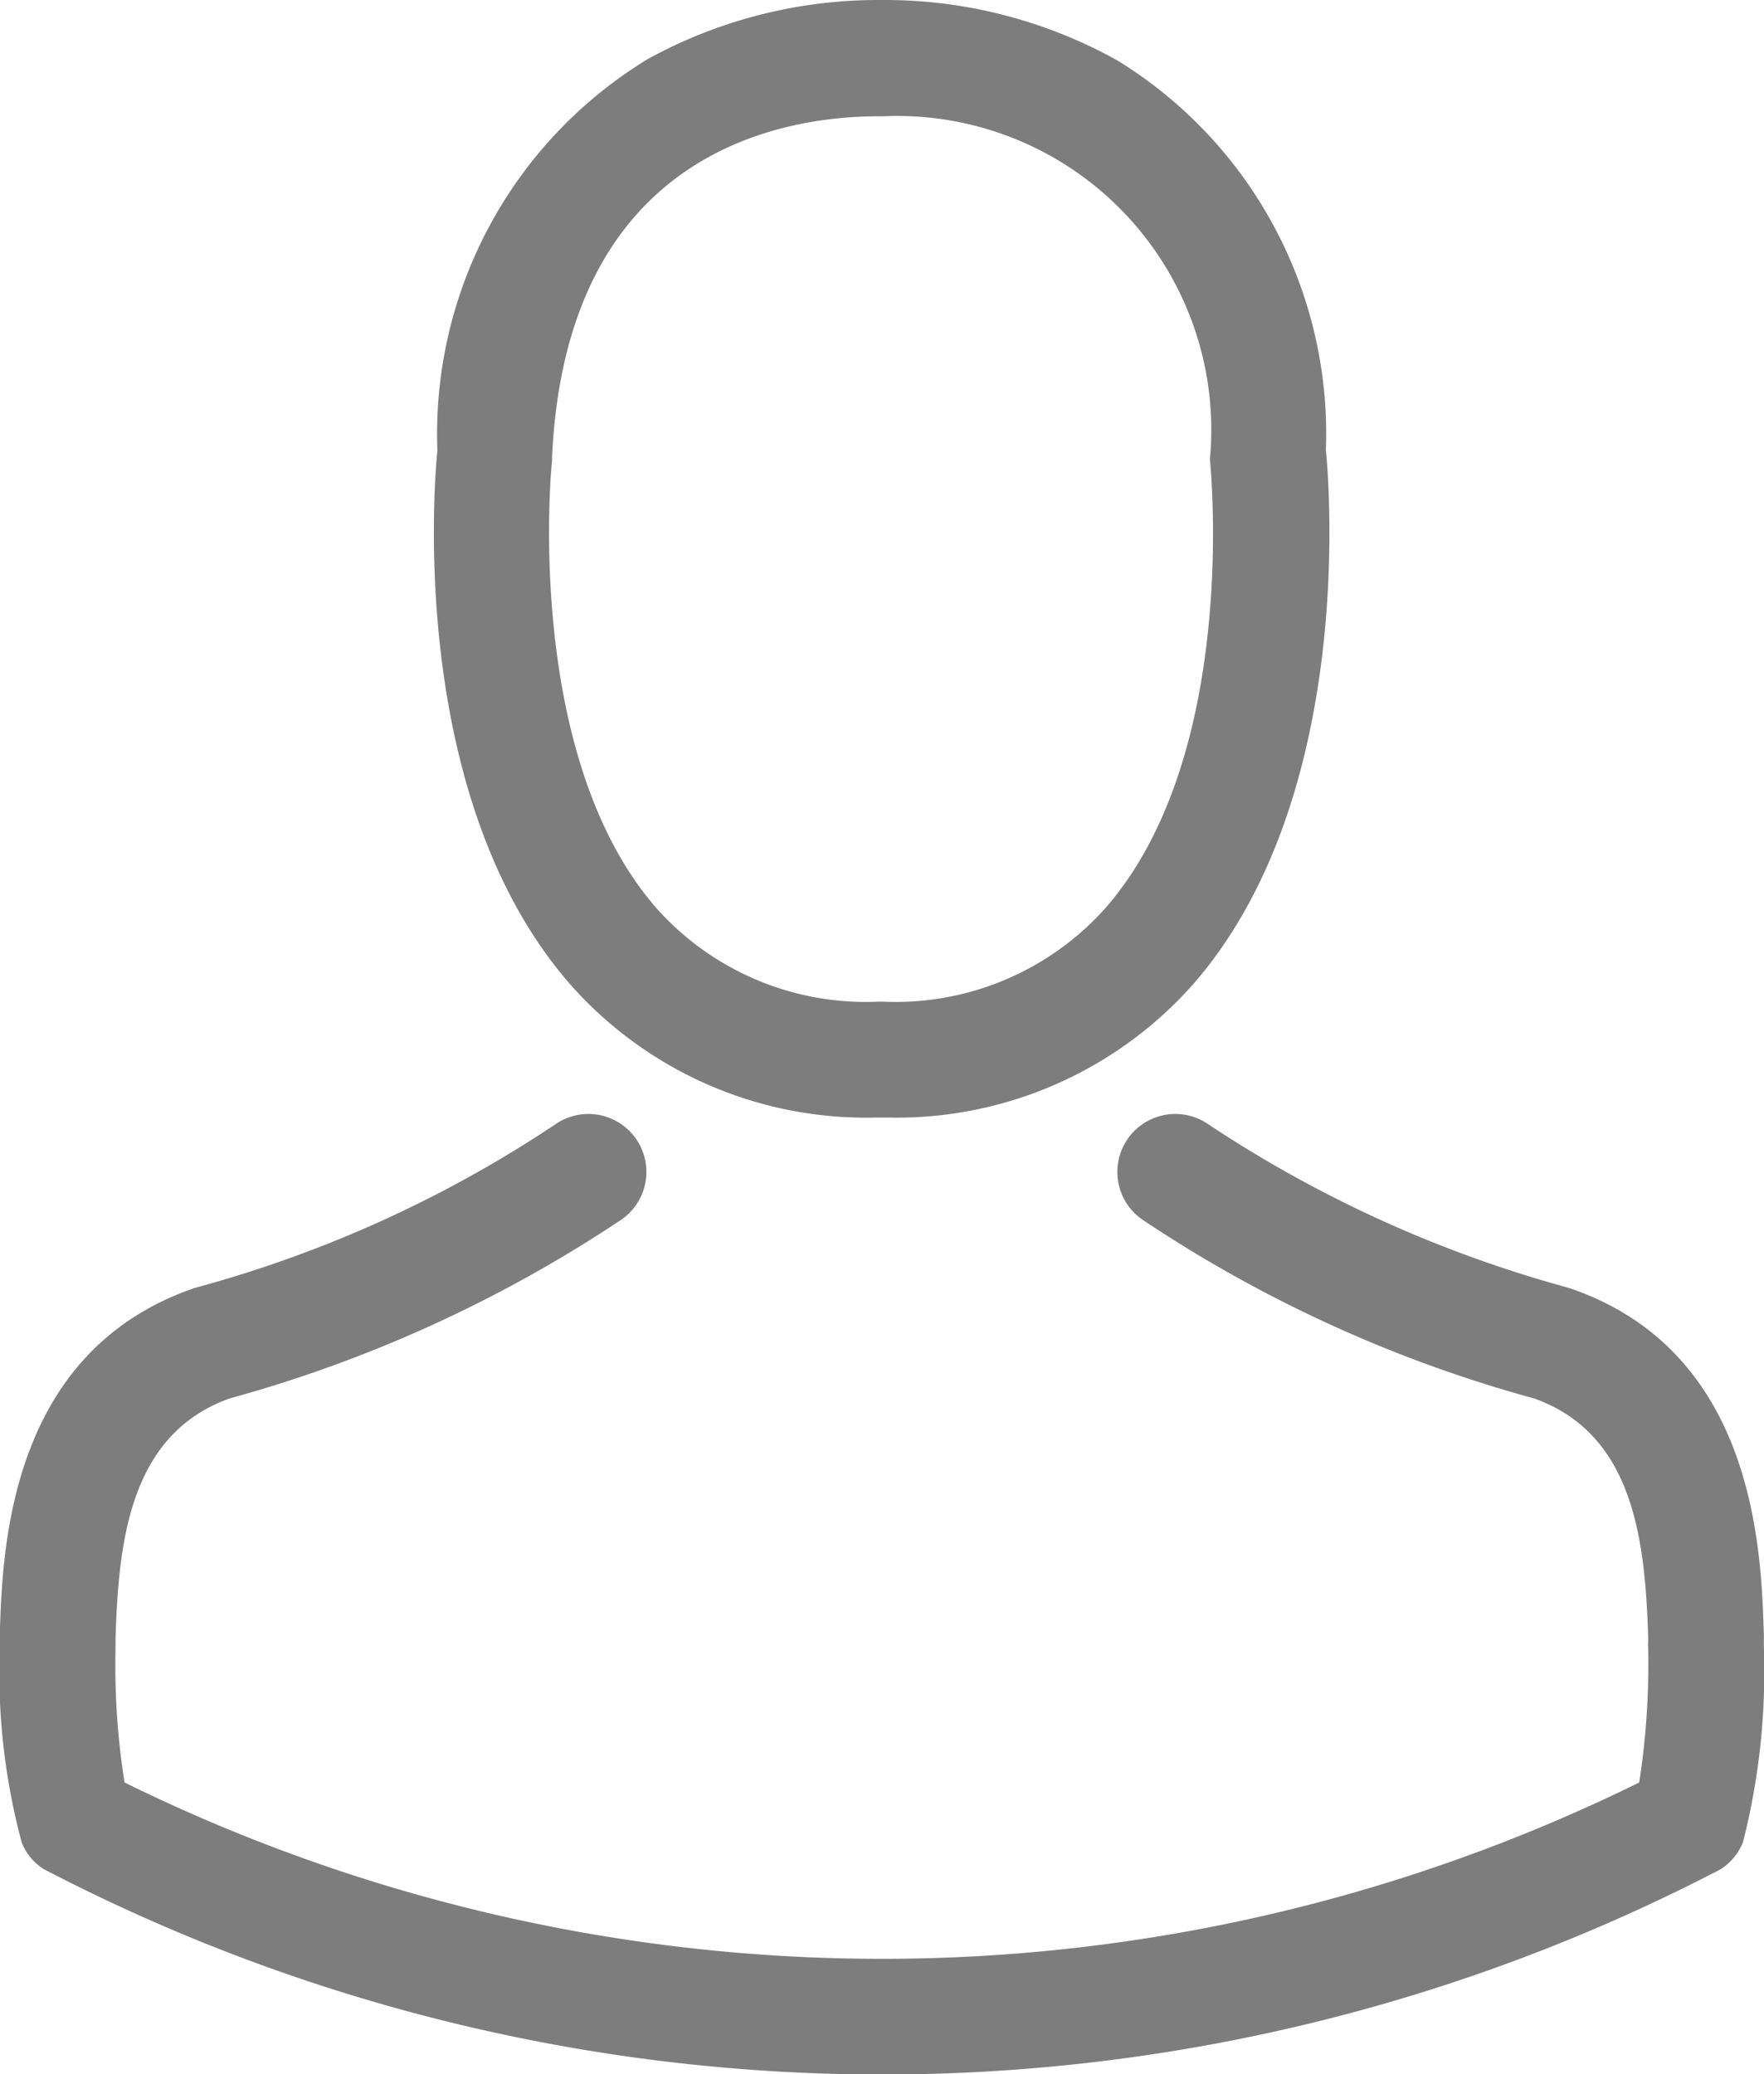
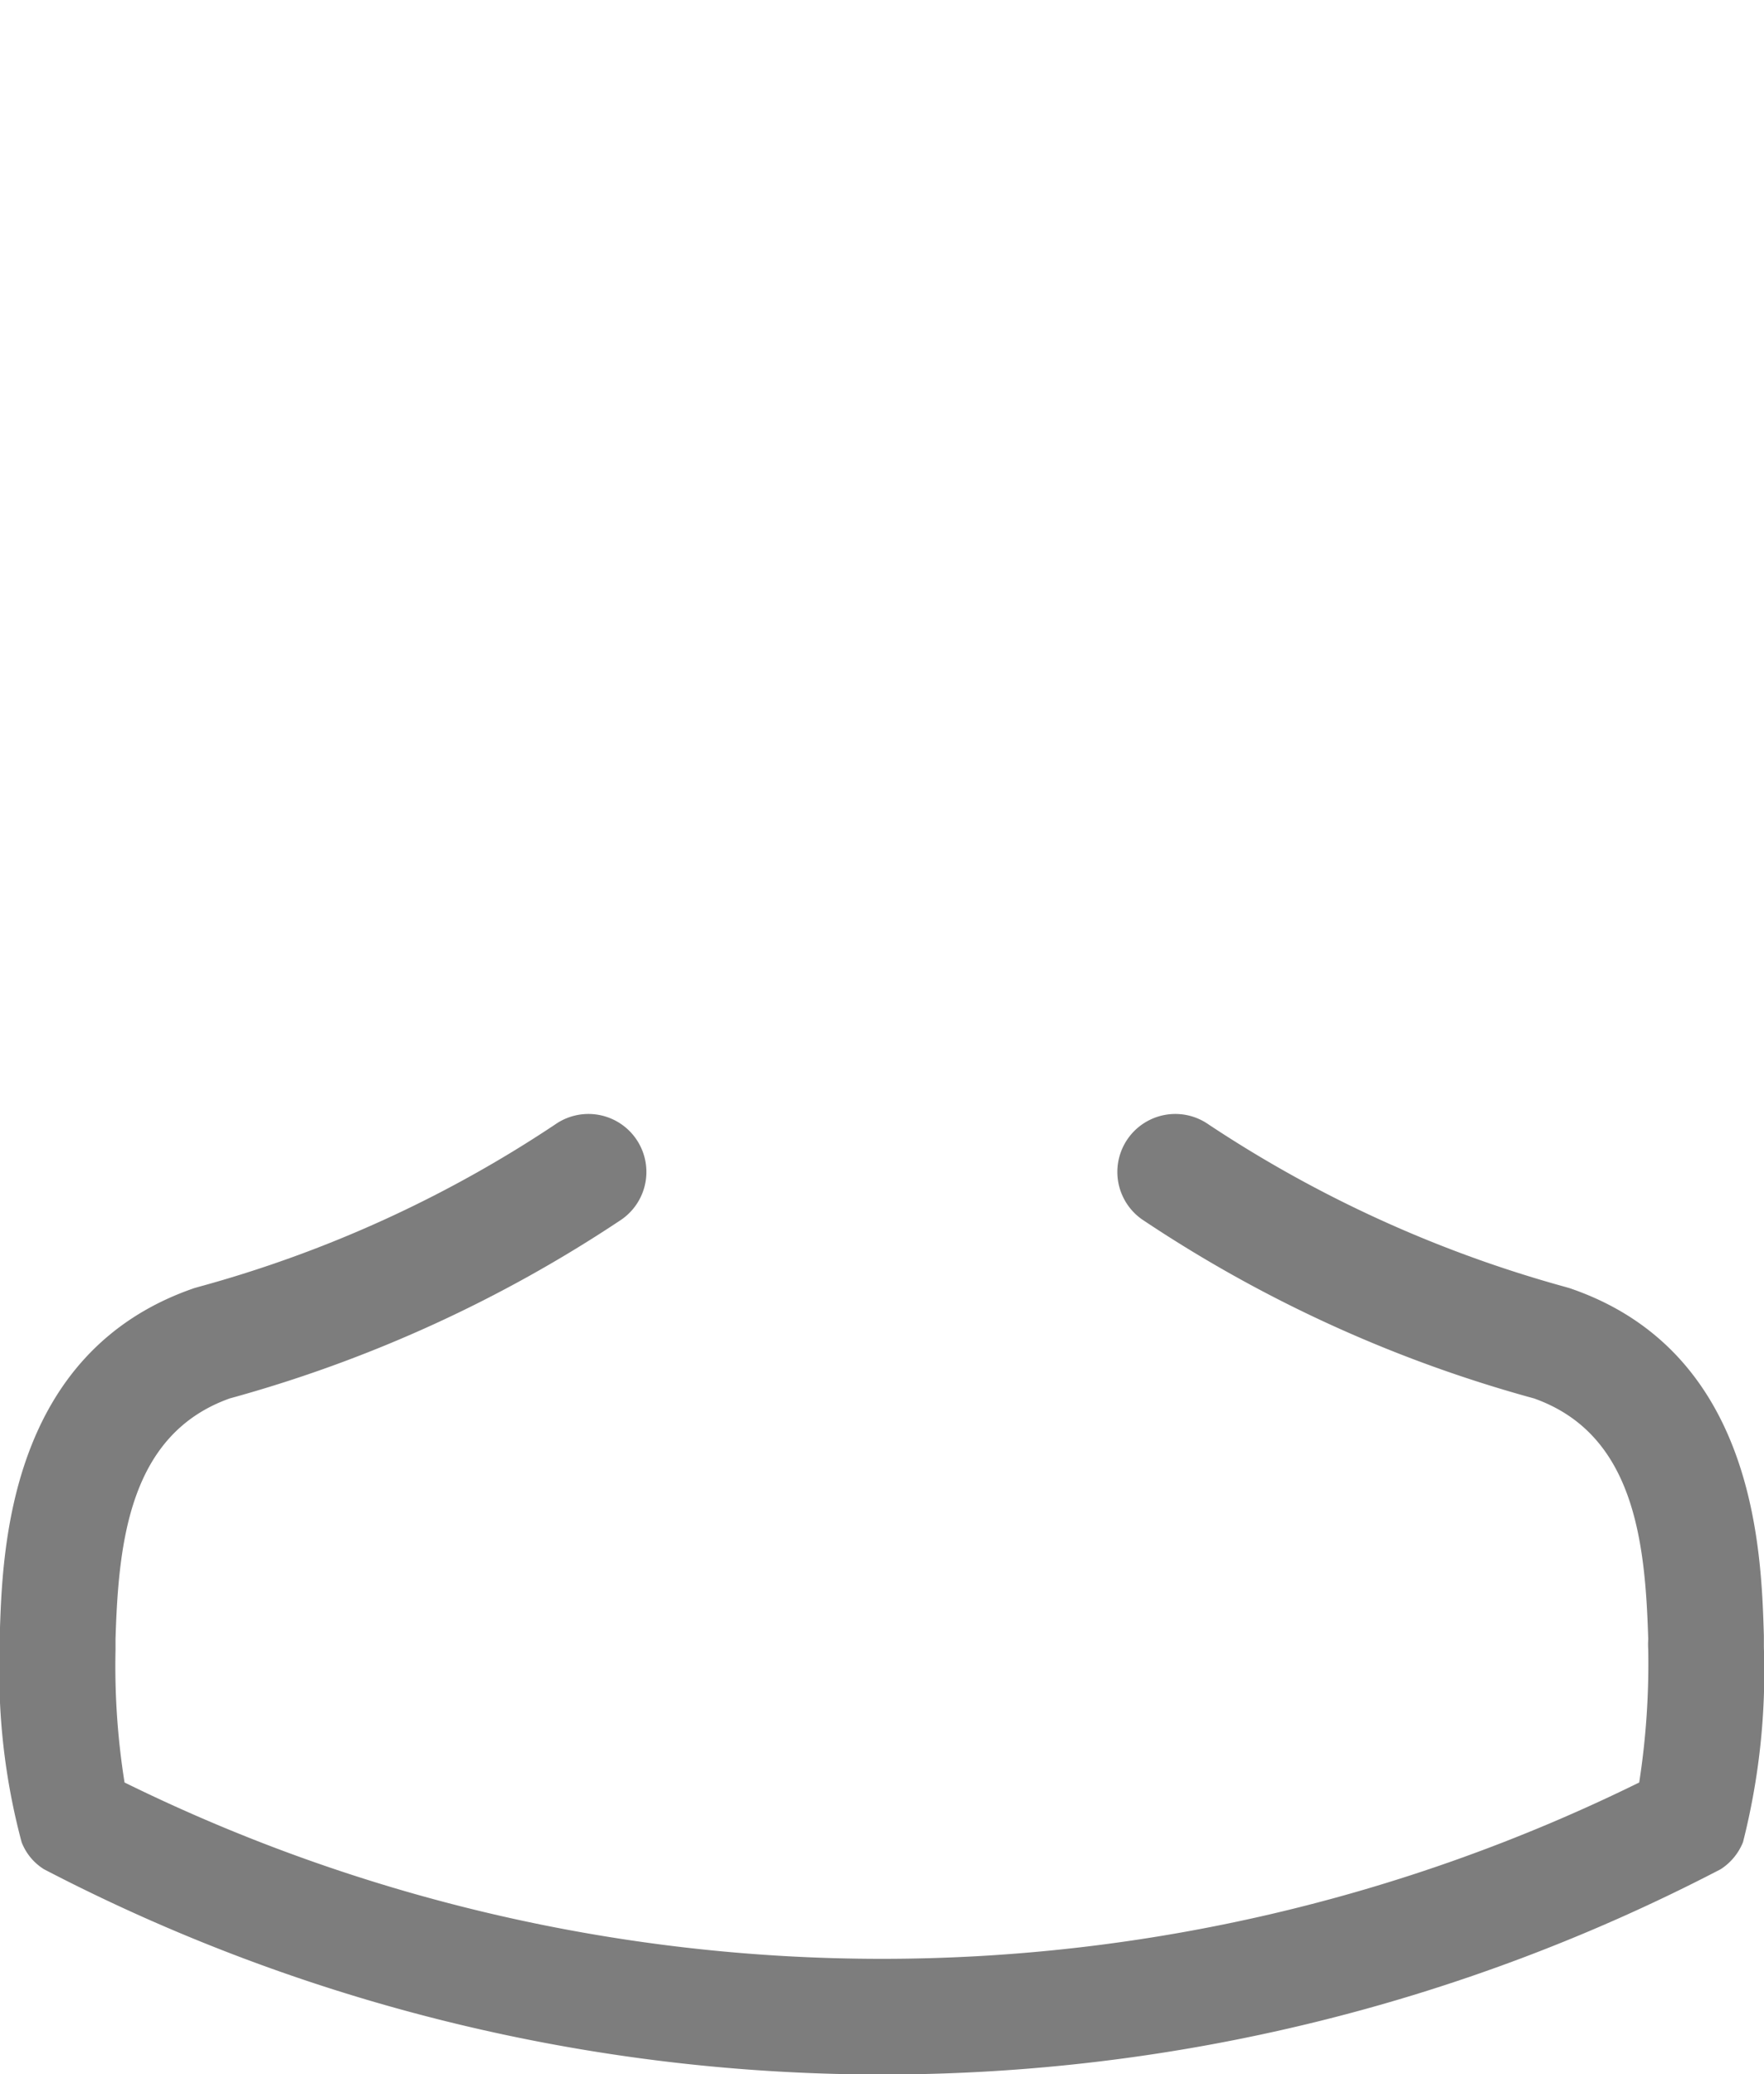
<svg xmlns="http://www.w3.org/2000/svg" width="14.277" height="16.784" viewBox="0 0 14.277 16.784">
  <g id="Group_48" data-name="Group 48" transform="translate(-599 -3373.827)">
    <g id="Group_47" data-name="Group 47" transform="translate(599 3373.827)">
-       <path id="Path_27" data-name="Path 27" d="M617.051,3382.871h.111a3.207,3.207,0,0,0,2.451-1.06c1.338-1.508,1.116-4.094,1.091-4.341a3.546,3.546,0,0,0-1.686-3.153,3.865,3.865,0,0,0-1.87-.49h-.059a3.874,3.874,0,0,0-1.87.476,3.55,3.55,0,0,0-1.706,3.167c-.024.247-.247,2.833,1.091,4.341A3.194,3.194,0,0,0,617.051,3382.871Zm-2.61-5.315c0-.01,0-.021,0-.028.115-2.492,1.884-2.76,2.642-2.76h.042a2.541,2.541,0,0,1,2.642,2.76.067.067,0,0,0,0,.028c0,.025.247,2.388-.859,3.633a2.278,2.278,0,0,1-1.79.744h-.035a2.27,2.27,0,0,1-1.786-.744C614.2,3379.951,614.437,3377.577,614.441,3377.556Z" transform="translate(-609.973 -3373.827)" fill="#7d7d7d" />
-       <path id="Path_28" data-name="Path 28" d="M613.276,3415.324v-.01c0-.028,0-.055,0-.087-.021-.688-.066-2.3-1.574-2.812l-.035-.01a10.026,10.026,0,0,1-2.885-1.314.469.469,0,1,0-.539.768,10.832,10.832,0,0,0,3.173,1.449c.81.288.9,1.154.924,1.947a.707.707,0,0,0,0,.087,6.277,6.277,0,0,1-.073,1.074,13.877,13.877,0,0,1-12.259,0,6,6,0,0,1-.073-1.074c0-.028,0-.055,0-.087.024-.793.115-1.658.924-1.947a10.915,10.915,0,0,0,3.173-1.449.469.469,0,0,0-.539-.768,9.9,9.9,0,0,1-2.885,1.314l-.035.01c-1.508.518-1.554,2.127-1.575,2.812a.719.719,0,0,1,0,.087v.01a5.33,5.33,0,0,0,.177,1.575.447.447,0,0,0,.181.219,14.687,14.687,0,0,0,13.57,0,.466.466,0,0,0,.181-.219A5.6,5.6,0,0,0,613.276,3415.324Z" transform="translate(-599 -3401.991)" fill="#7d7d7d" />
+       <path id="Path_28" data-name="Path 28" d="M613.276,3415.324v-.01c0-.028,0-.055,0-.087-.021-.688-.066-2.3-1.574-2.812l-.035-.01a10.026,10.026,0,0,1-2.885-1.314.469.469,0,1,0-.539.768,10.832,10.832,0,0,0,3.173,1.449c.81.288.9,1.154.924,1.947a.707.707,0,0,0,0,.087,6.277,6.277,0,0,1-.073,1.074,13.877,13.877,0,0,1-12.259,0,6,6,0,0,1-.073-1.074c0-.028,0-.055,0-.087.024-.793.115-1.658.924-1.947a10.915,10.915,0,0,0,3.173-1.449.469.469,0,0,0-.539-.768,9.9,9.9,0,0,1-2.885,1.314l-.035.01c-1.508.518-1.554,2.127-1.575,2.812a.719.719,0,0,1,0,.087v.01a5.33,5.33,0,0,0,.177,1.575.447.447,0,0,0,.181.219,14.687,14.687,0,0,0,13.57,0,.466.466,0,0,0,.181-.219A5.6,5.6,0,0,0,613.276,3415.324" transform="translate(-599 -3401.991)" fill="#7d7d7d" />
    </g>
  </g>
</svg>